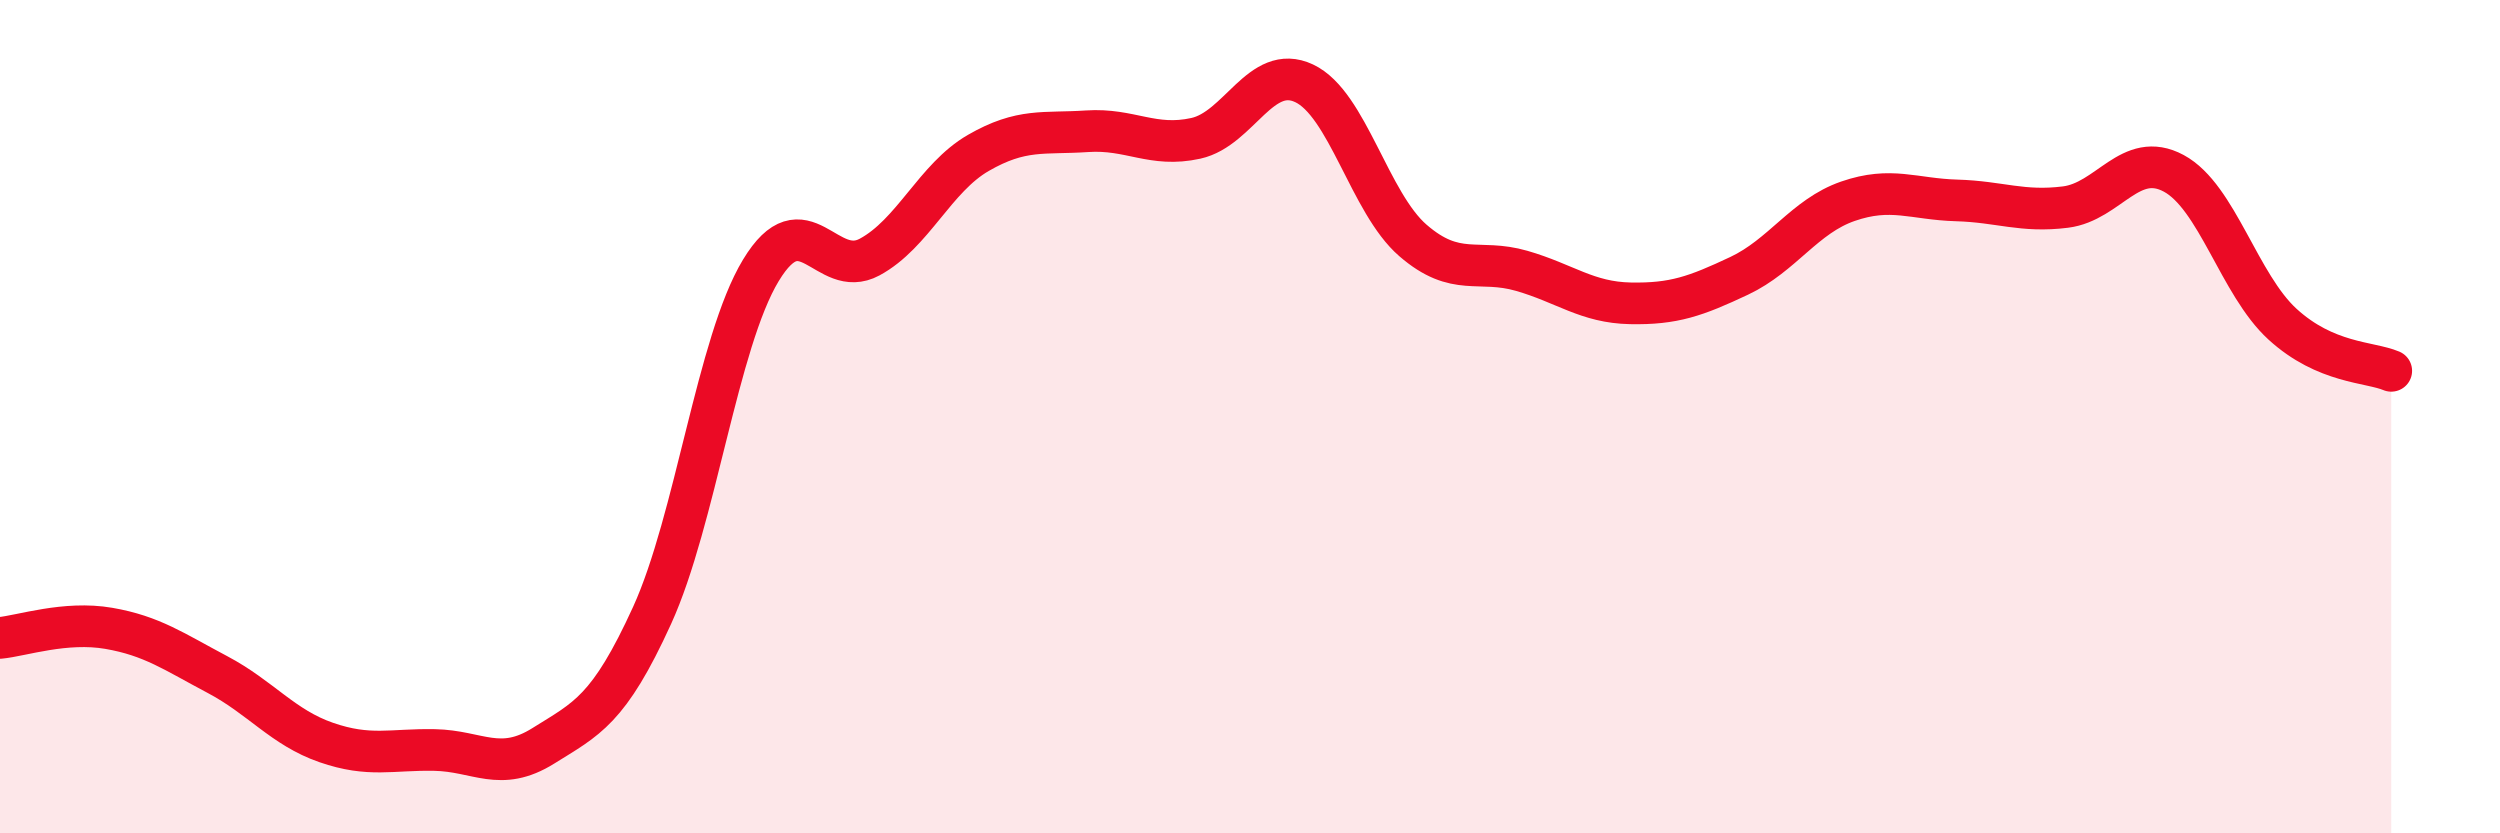
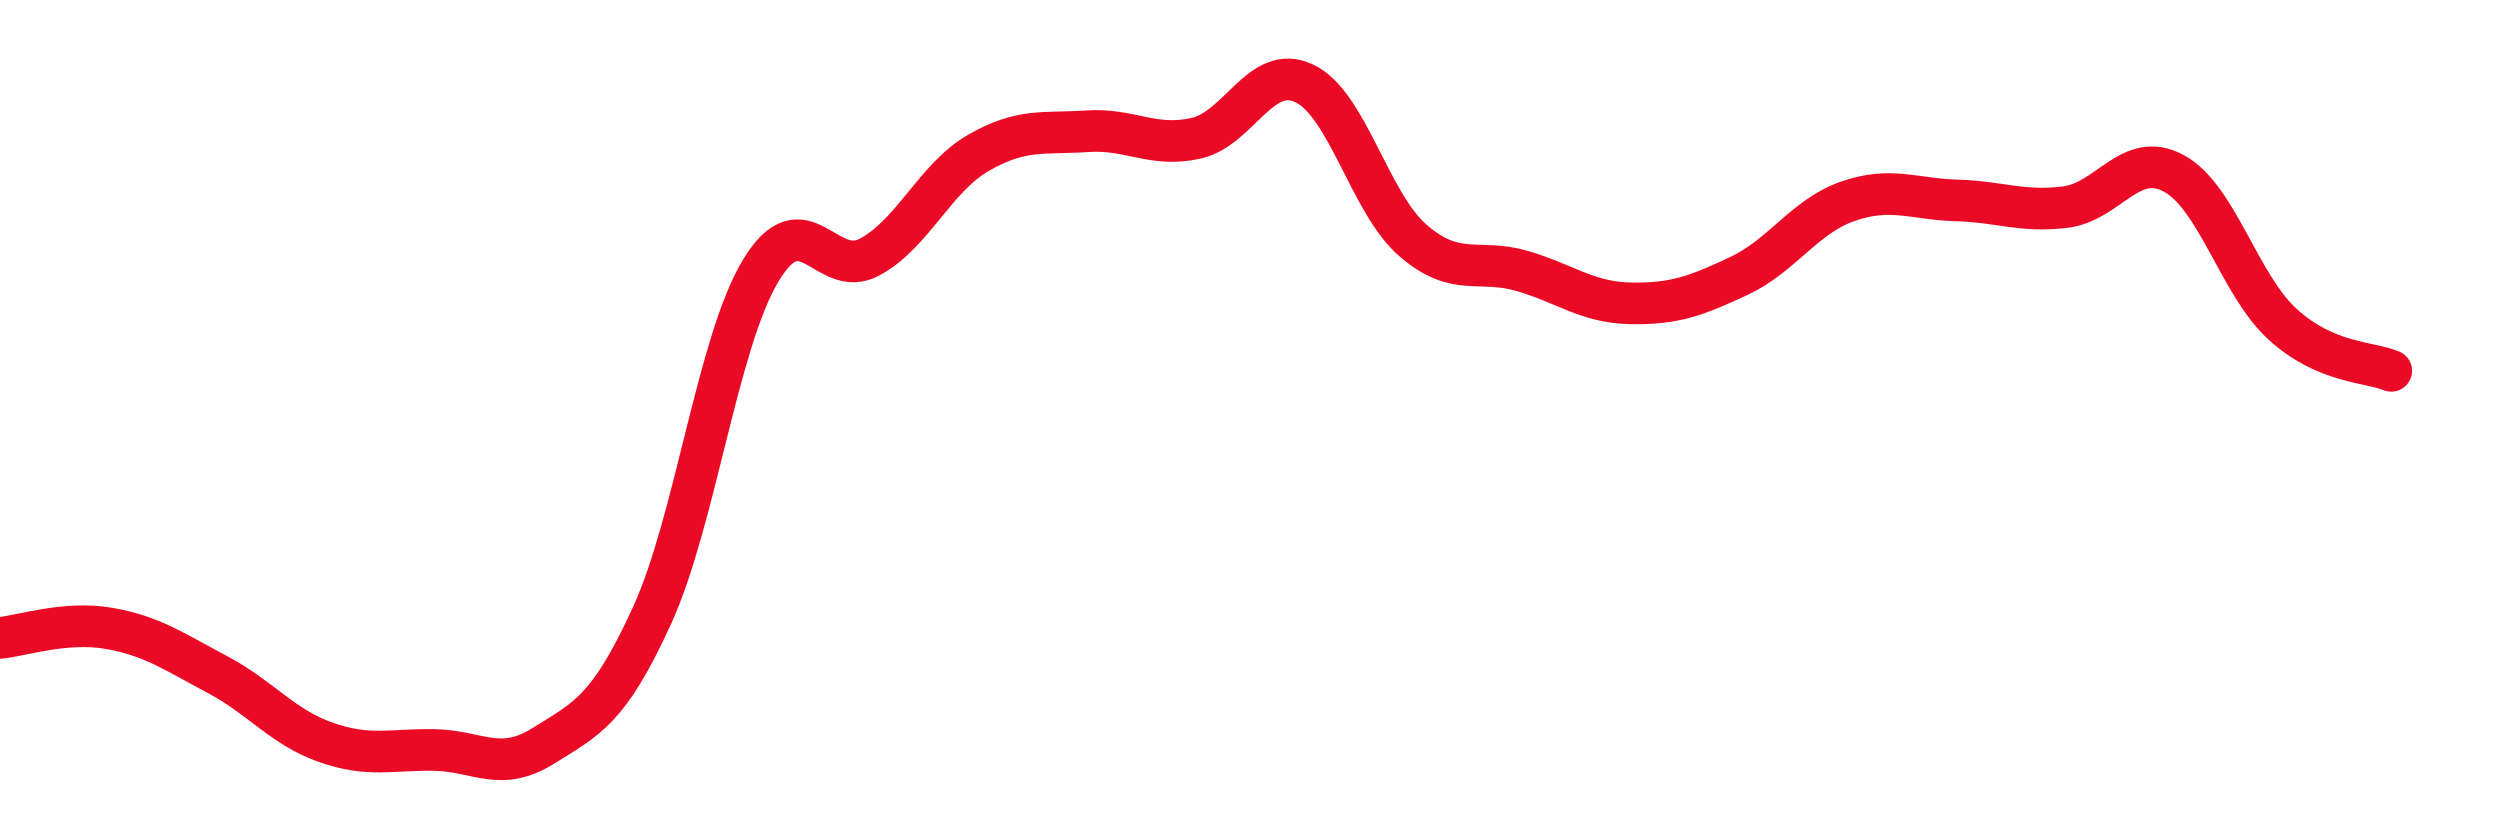
<svg xmlns="http://www.w3.org/2000/svg" width="60" height="20" viewBox="0 0 60 20">
-   <path d="M 0,15.31 C 0.52,15.26 1.57,14.9 2.61,15.08 C 3.65,15.26 4.18,15.64 5.22,16.19 C 6.26,16.74 6.79,17.46 7.83,17.82 C 8.87,18.18 9.39,17.98 10.43,18 C 11.47,18.02 12,18.55 13.04,17.9 C 14.08,17.25 14.61,17.05 15.65,14.77 C 16.69,12.49 17.22,8.21 18.26,6.49 C 19.3,4.77 19.83,6.73 20.87,6.17 C 21.91,5.61 22.44,4.27 23.48,3.67 C 24.52,3.07 25.05,3.22 26.09,3.15 C 27.13,3.08 27.66,3.55 28.7,3.32 C 29.74,3.09 30.26,1.51 31.3,2 C 32.34,2.49 32.87,4.87 33.91,5.77 C 34.95,6.67 35.48,6.2 36.52,6.5 C 37.56,6.8 38.09,7.26 39.13,7.28 C 40.17,7.3 40.7,7.11 41.74,6.62 C 42.78,6.13 43.31,5.19 44.35,4.83 C 45.39,4.47 45.92,4.78 46.96,4.81 C 48,4.84 48.53,5.1 49.57,4.97 C 50.61,4.84 51.13,3.6 52.17,4.16 C 53.21,4.72 53.74,6.83 54.78,7.78 C 55.82,8.73 56.87,8.68 57.39,8.9L57.39 20L0 20Z" fill="#EB0A25" opacity="0.1" stroke-linecap="round" stroke-linejoin="round" />
  <path d="M 0,15.31 C 0.52,15.26 1.57,14.9 2.61,15.08 C 3.65,15.26 4.18,15.64 5.22,16.19 C 6.26,16.74 6.79,17.46 7.83,17.82 C 8.87,18.18 9.39,17.98 10.43,18 C 11.47,18.02 12,18.55 13.04,17.9 C 14.08,17.25 14.61,17.05 15.65,14.77 C 16.69,12.49 17.22,8.21 18.26,6.49 C 19.3,4.77 19.83,6.73 20.87,6.17 C 21.91,5.61 22.44,4.27 23.48,3.67 C 24.52,3.07 25.05,3.22 26.09,3.15 C 27.13,3.08 27.66,3.55 28.7,3.32 C 29.74,3.09 30.26,1.51 31.3,2 C 32.34,2.49 32.87,4.87 33.91,5.77 C 34.95,6.67 35.48,6.2 36.52,6.5 C 37.56,6.8 38.09,7.26 39.13,7.28 C 40.17,7.3 40.7,7.11 41.74,6.62 C 42.78,6.13 43.31,5.19 44.35,4.83 C 45.39,4.47 45.92,4.78 46.96,4.81 C 48,4.84 48.53,5.1 49.57,4.97 C 50.61,4.84 51.13,3.6 52.17,4.16 C 53.21,4.72 53.74,6.83 54.78,7.78 C 55.82,8.73 56.87,8.68 57.39,8.9" stroke="#EB0A25" stroke-width="1" fill="none" stroke-linecap="round" stroke-linejoin="round" />
</svg>